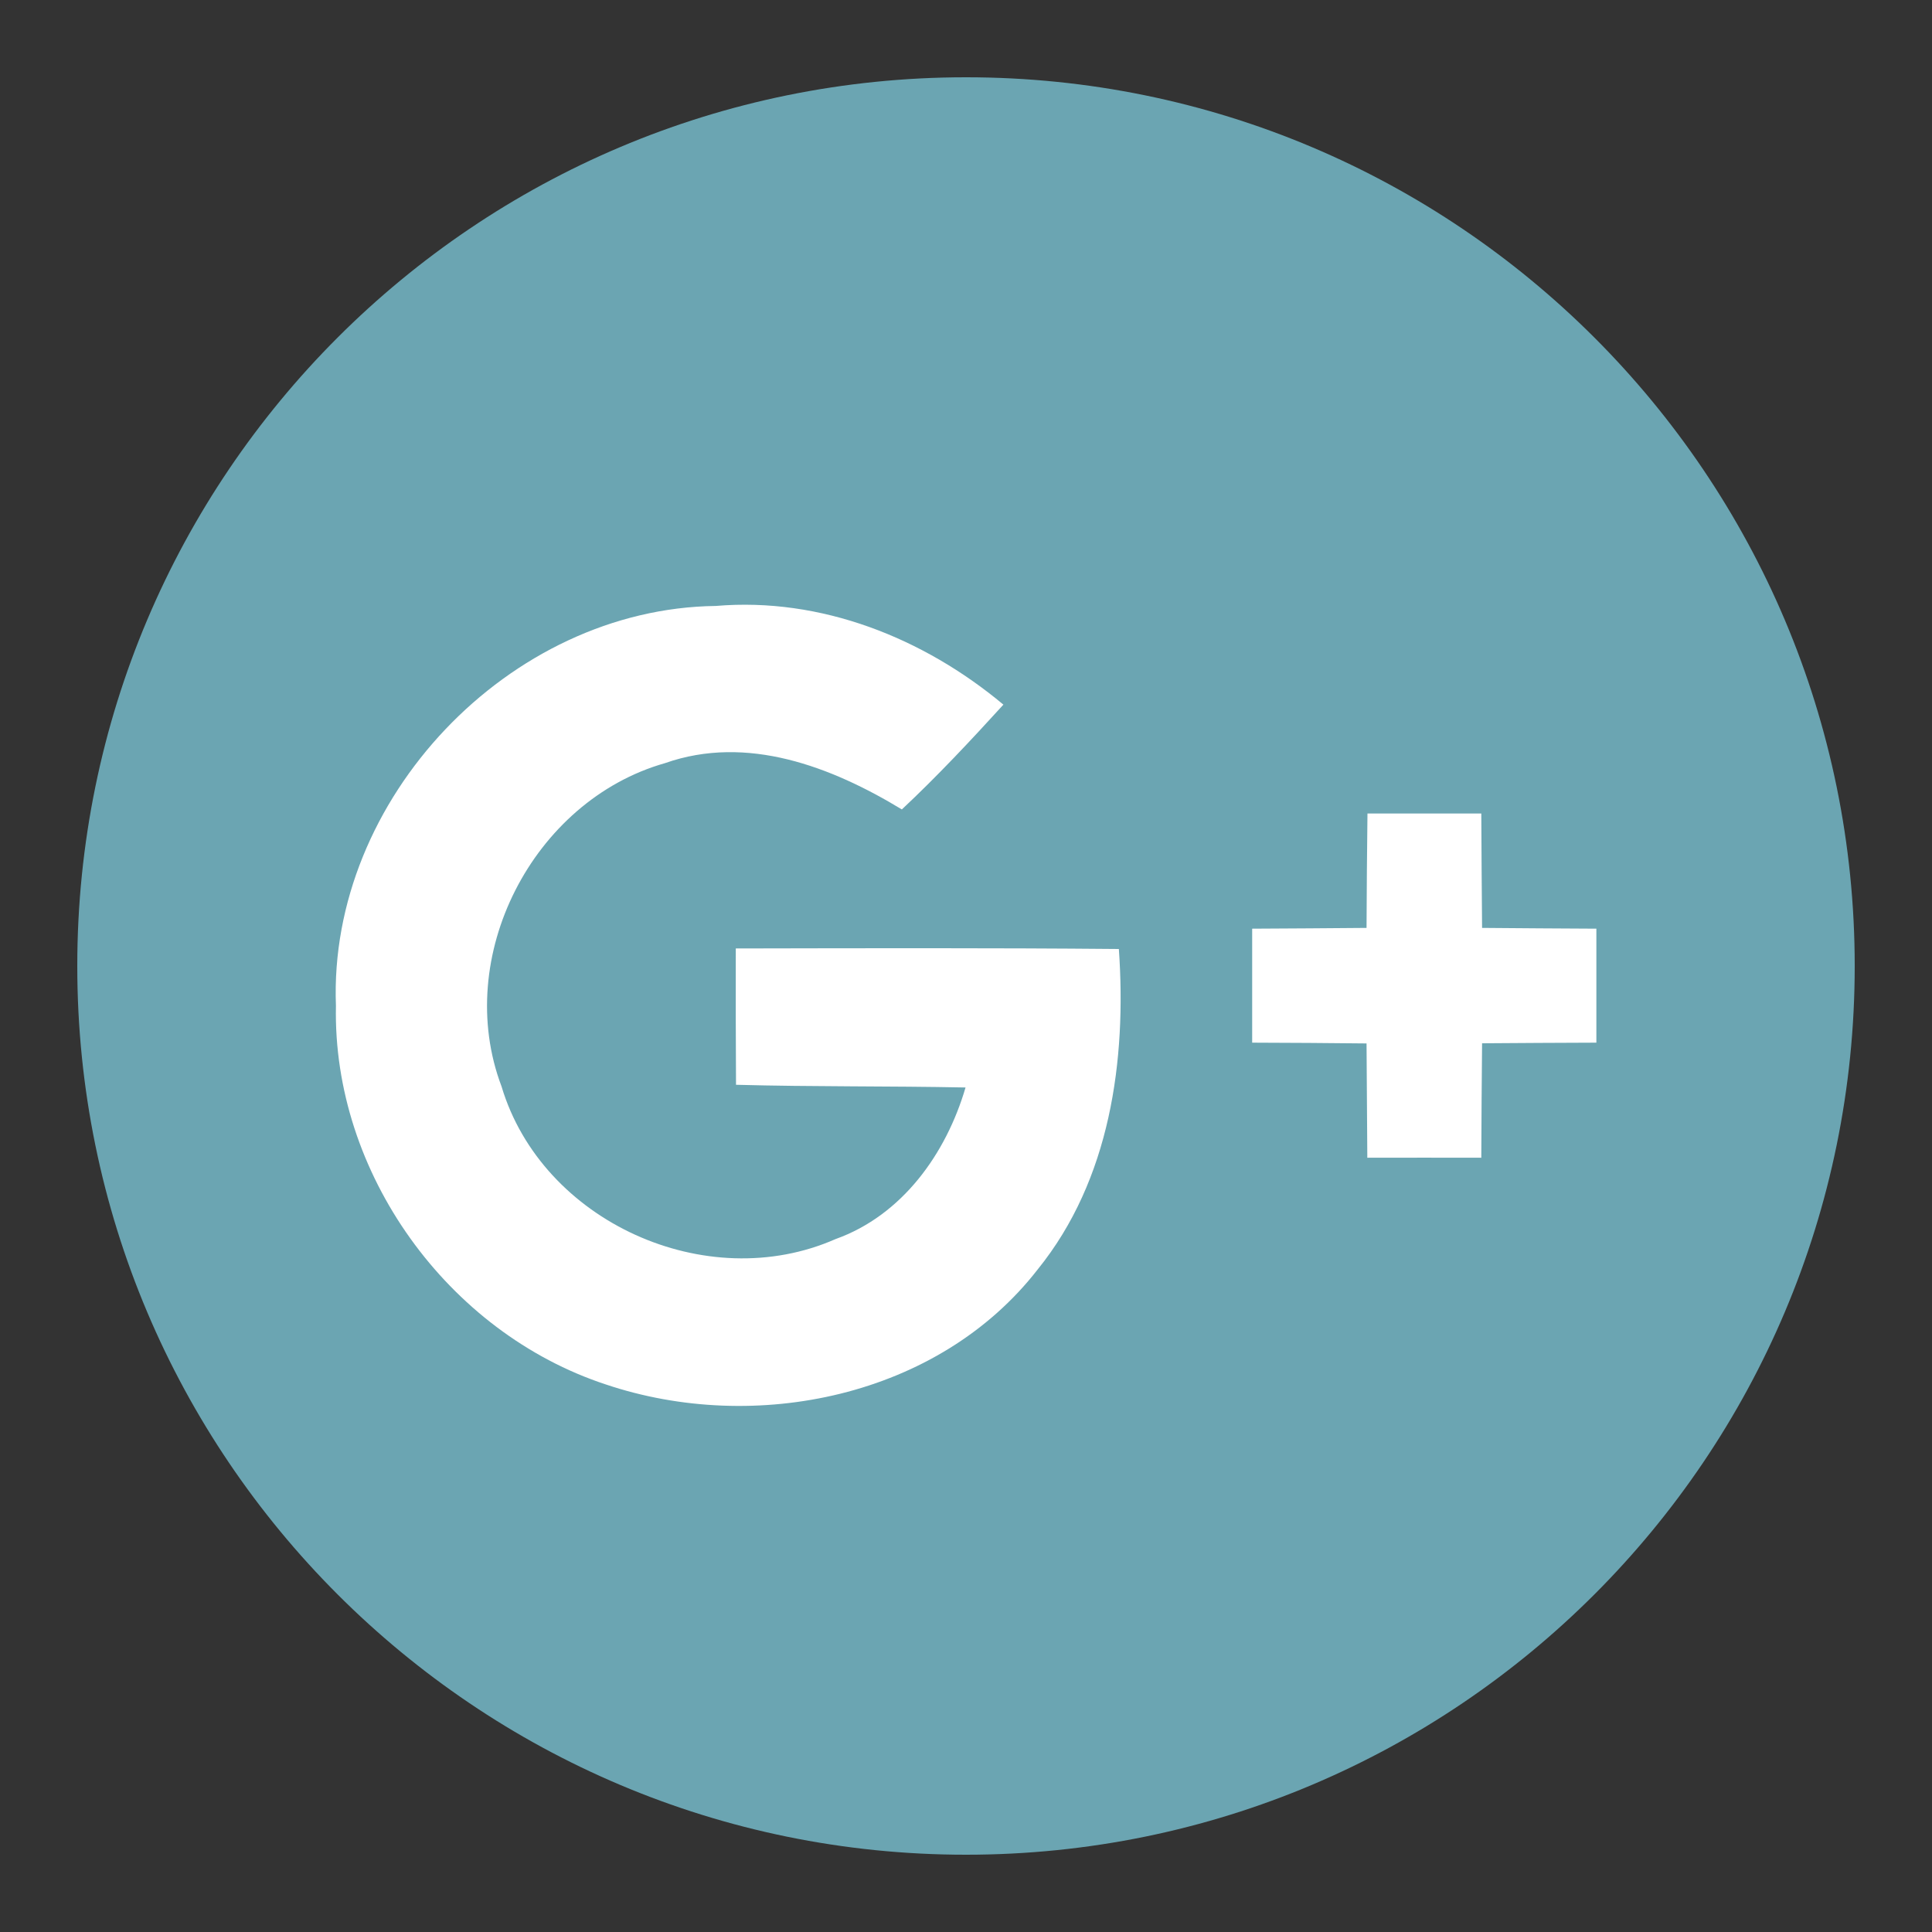
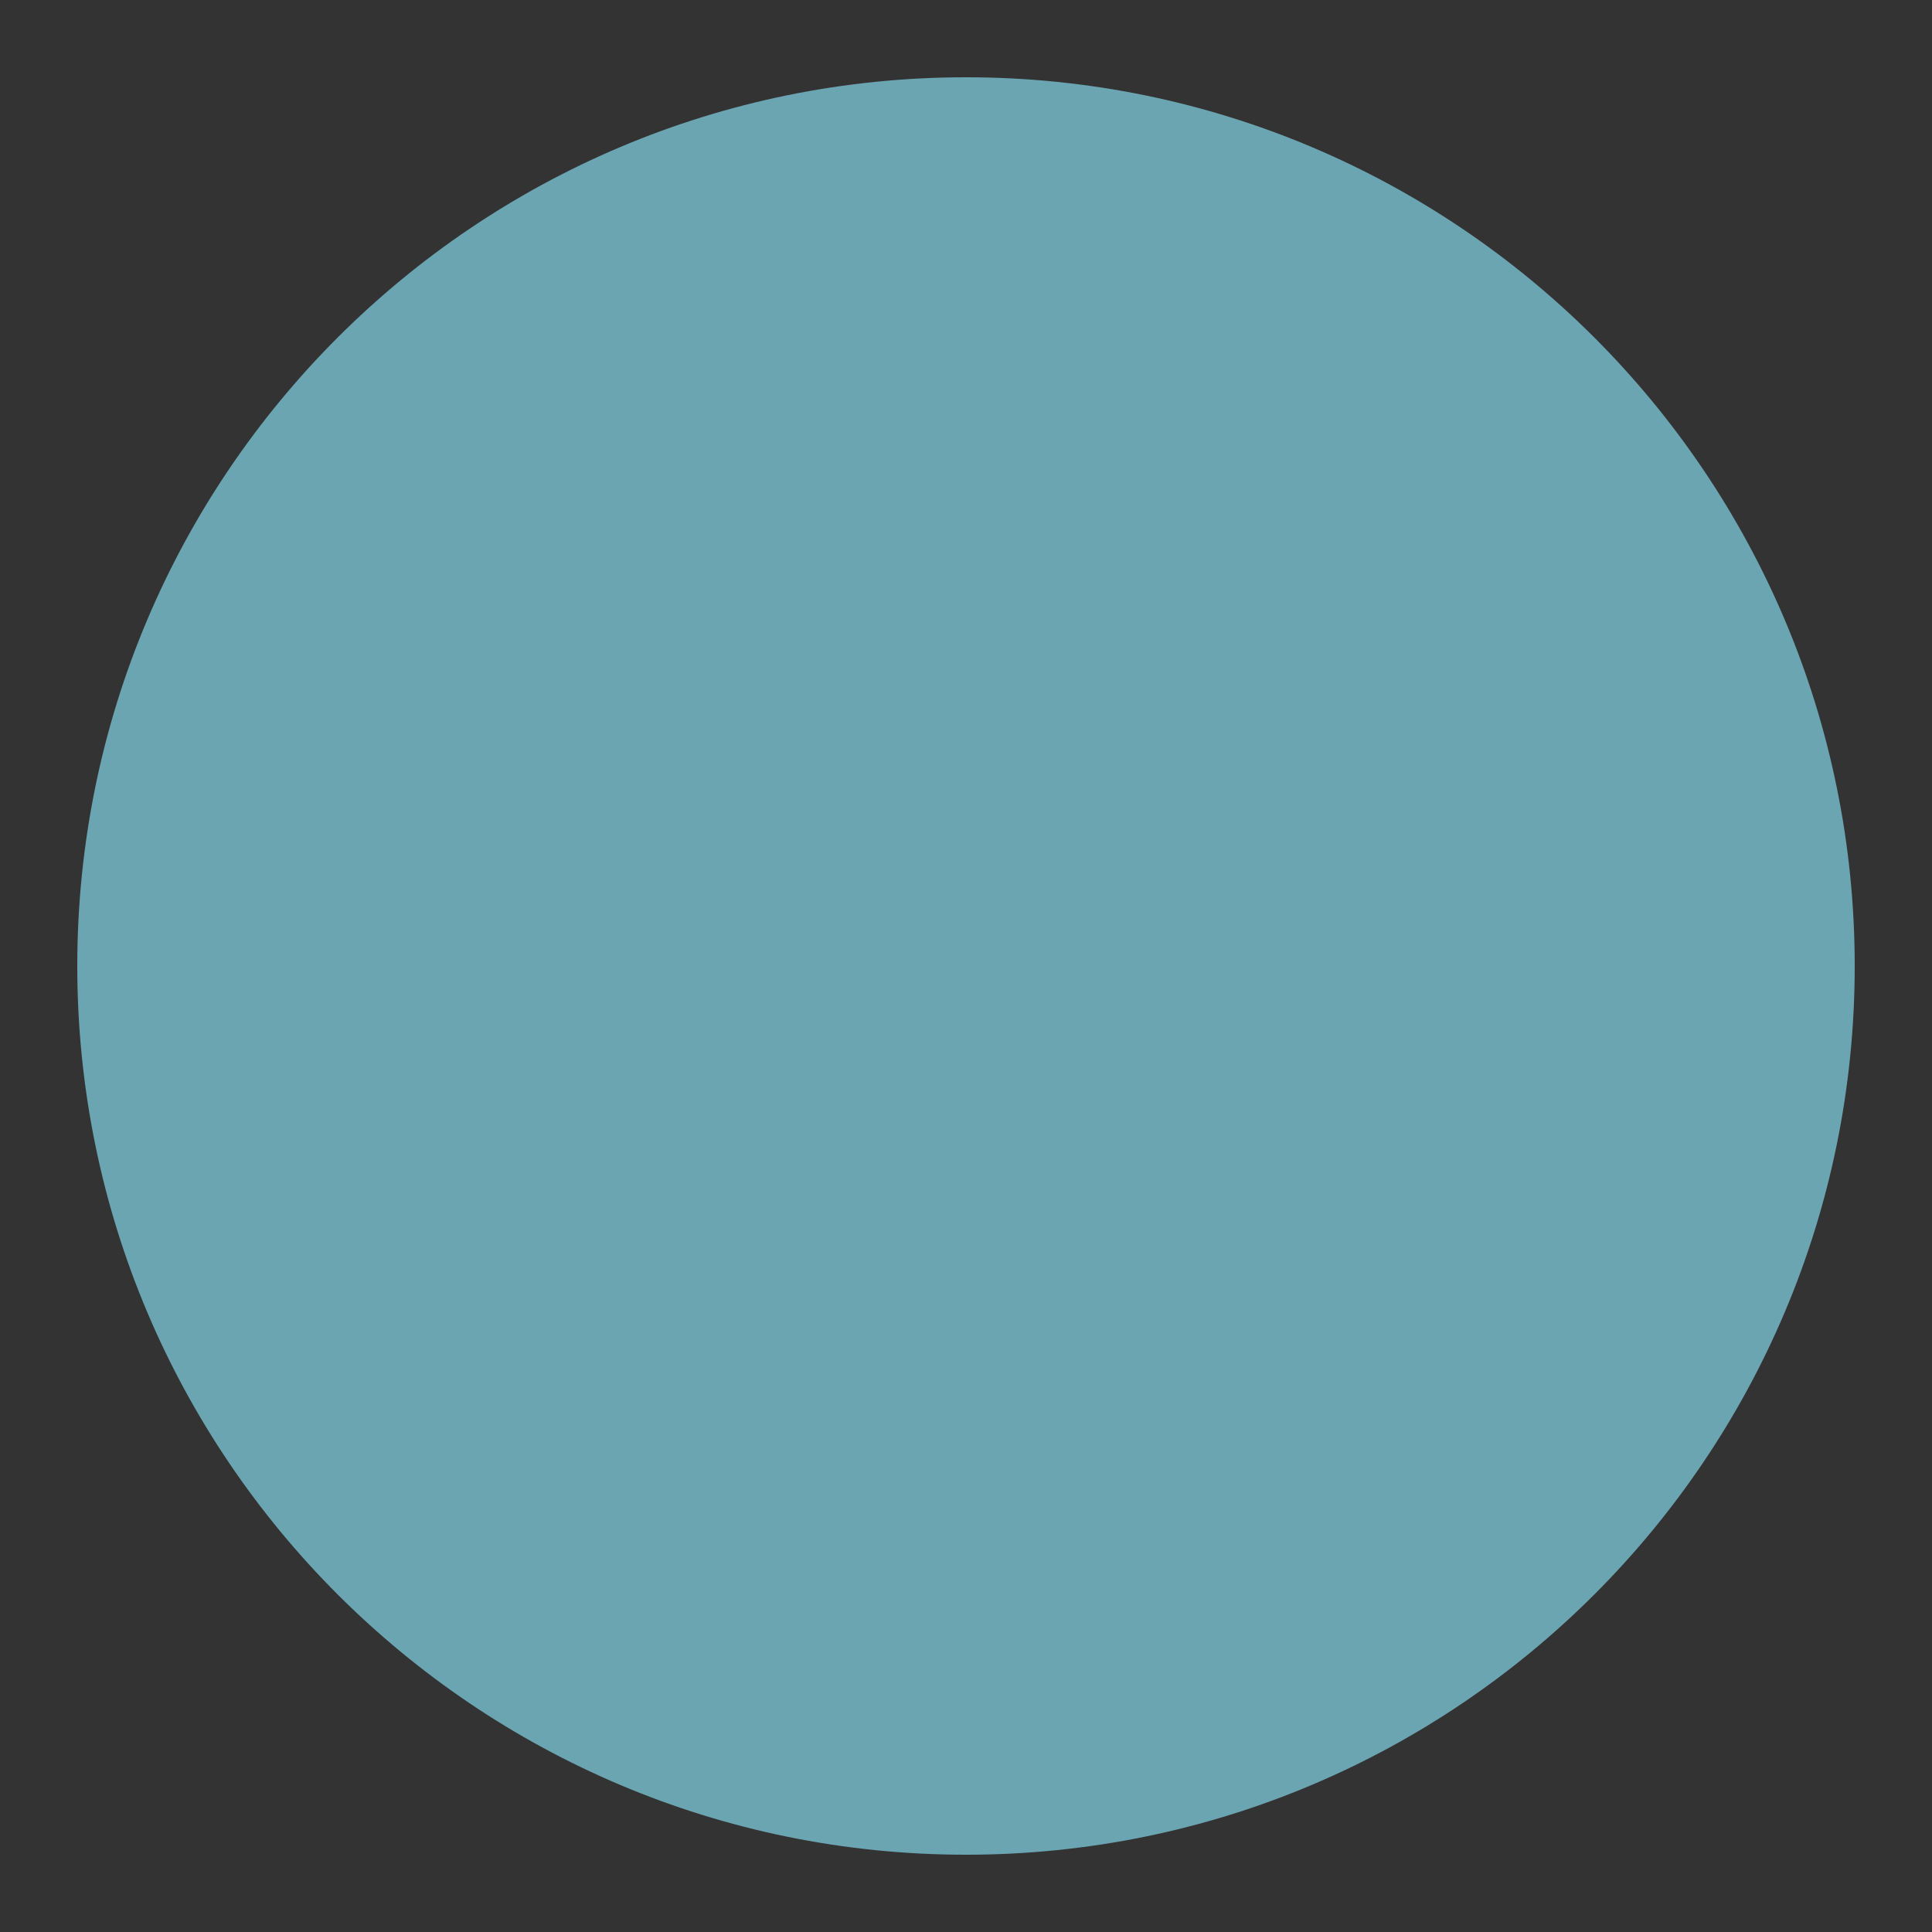
<svg xmlns="http://www.w3.org/2000/svg" version="1.1" id="Layer_1" x="0px" y="0px" viewBox="0 0 25 25" style="enable-background:new 0 0 25 25;" xml:space="preserve">
  <rect x="0" y="0" width="25" height="25" fill="#333333" stroke="none" />
  <style type="text/css">
	.st0{fill:#6BA5B2;}
	.st1{fill:#FFFFFF;}
</style>
  <g>
    <path class="st0" d="M24,12.5C24,18.851,18.851,24,12.5,24S1,18.851,1,12.5C1,6.149,6.149,1,12.5,1S24,6.149,24,12.5L24,12.5z" />
    <g>
-       <path class="st1" d="M4.347,13.015c-0.102-2.673,2.24-5.142,4.915-5.174c1.363-0.116,2.689,0.414,3.722,1.277    c-0.424,0.465-0.855,0.926-1.314,1.356C10.76,9.922,9.667,9.501,8.605,9.875c-1.712,0.487-2.749,2.509-2.115,4.184    c0.524,1.751,2.652,2.71,4.321,1.975c0.863-0.308,1.432-1.105,1.683-1.962c-0.99-0.02-1.98-0.008-2.97-0.035    c-0.003-0.588-0.005-1.175-0.003-1.764c1.651-0.003,3.304-0.008,4.957,0.007c0.101,1.443-0.112,2.987-1.05,4.146    c-1.283,1.653-3.657,2.138-5.588,1.489C5.792,17.242,4.302,15.178,4.347,13.015L4.347,13.015z" />
-       <path class="st1" d="M17.695,10.527h1.473c0.002,0.494,0.006,0.988,0.01,1.48c0.492,0.004,0.987,0.008,1.479,0.01v1.475    c-0.492,0.002-0.987,0.004-1.479,0.008c-0.005,0.495-0.008,0.987-0.01,1.481c-0.492-0.002-0.986,0-1.475,0    c-0.005-0.494-0.005-0.987-0.01-1.479c-0.492-0.006-0.988-0.008-1.48-0.01v-1.475c0.492-0.003,0.985-0.005,1.48-0.01    C17.685,11.515,17.689,11.021,17.695,10.527L17.695,10.527z" />
-     </g>
+       </g>
  </g>
</svg>